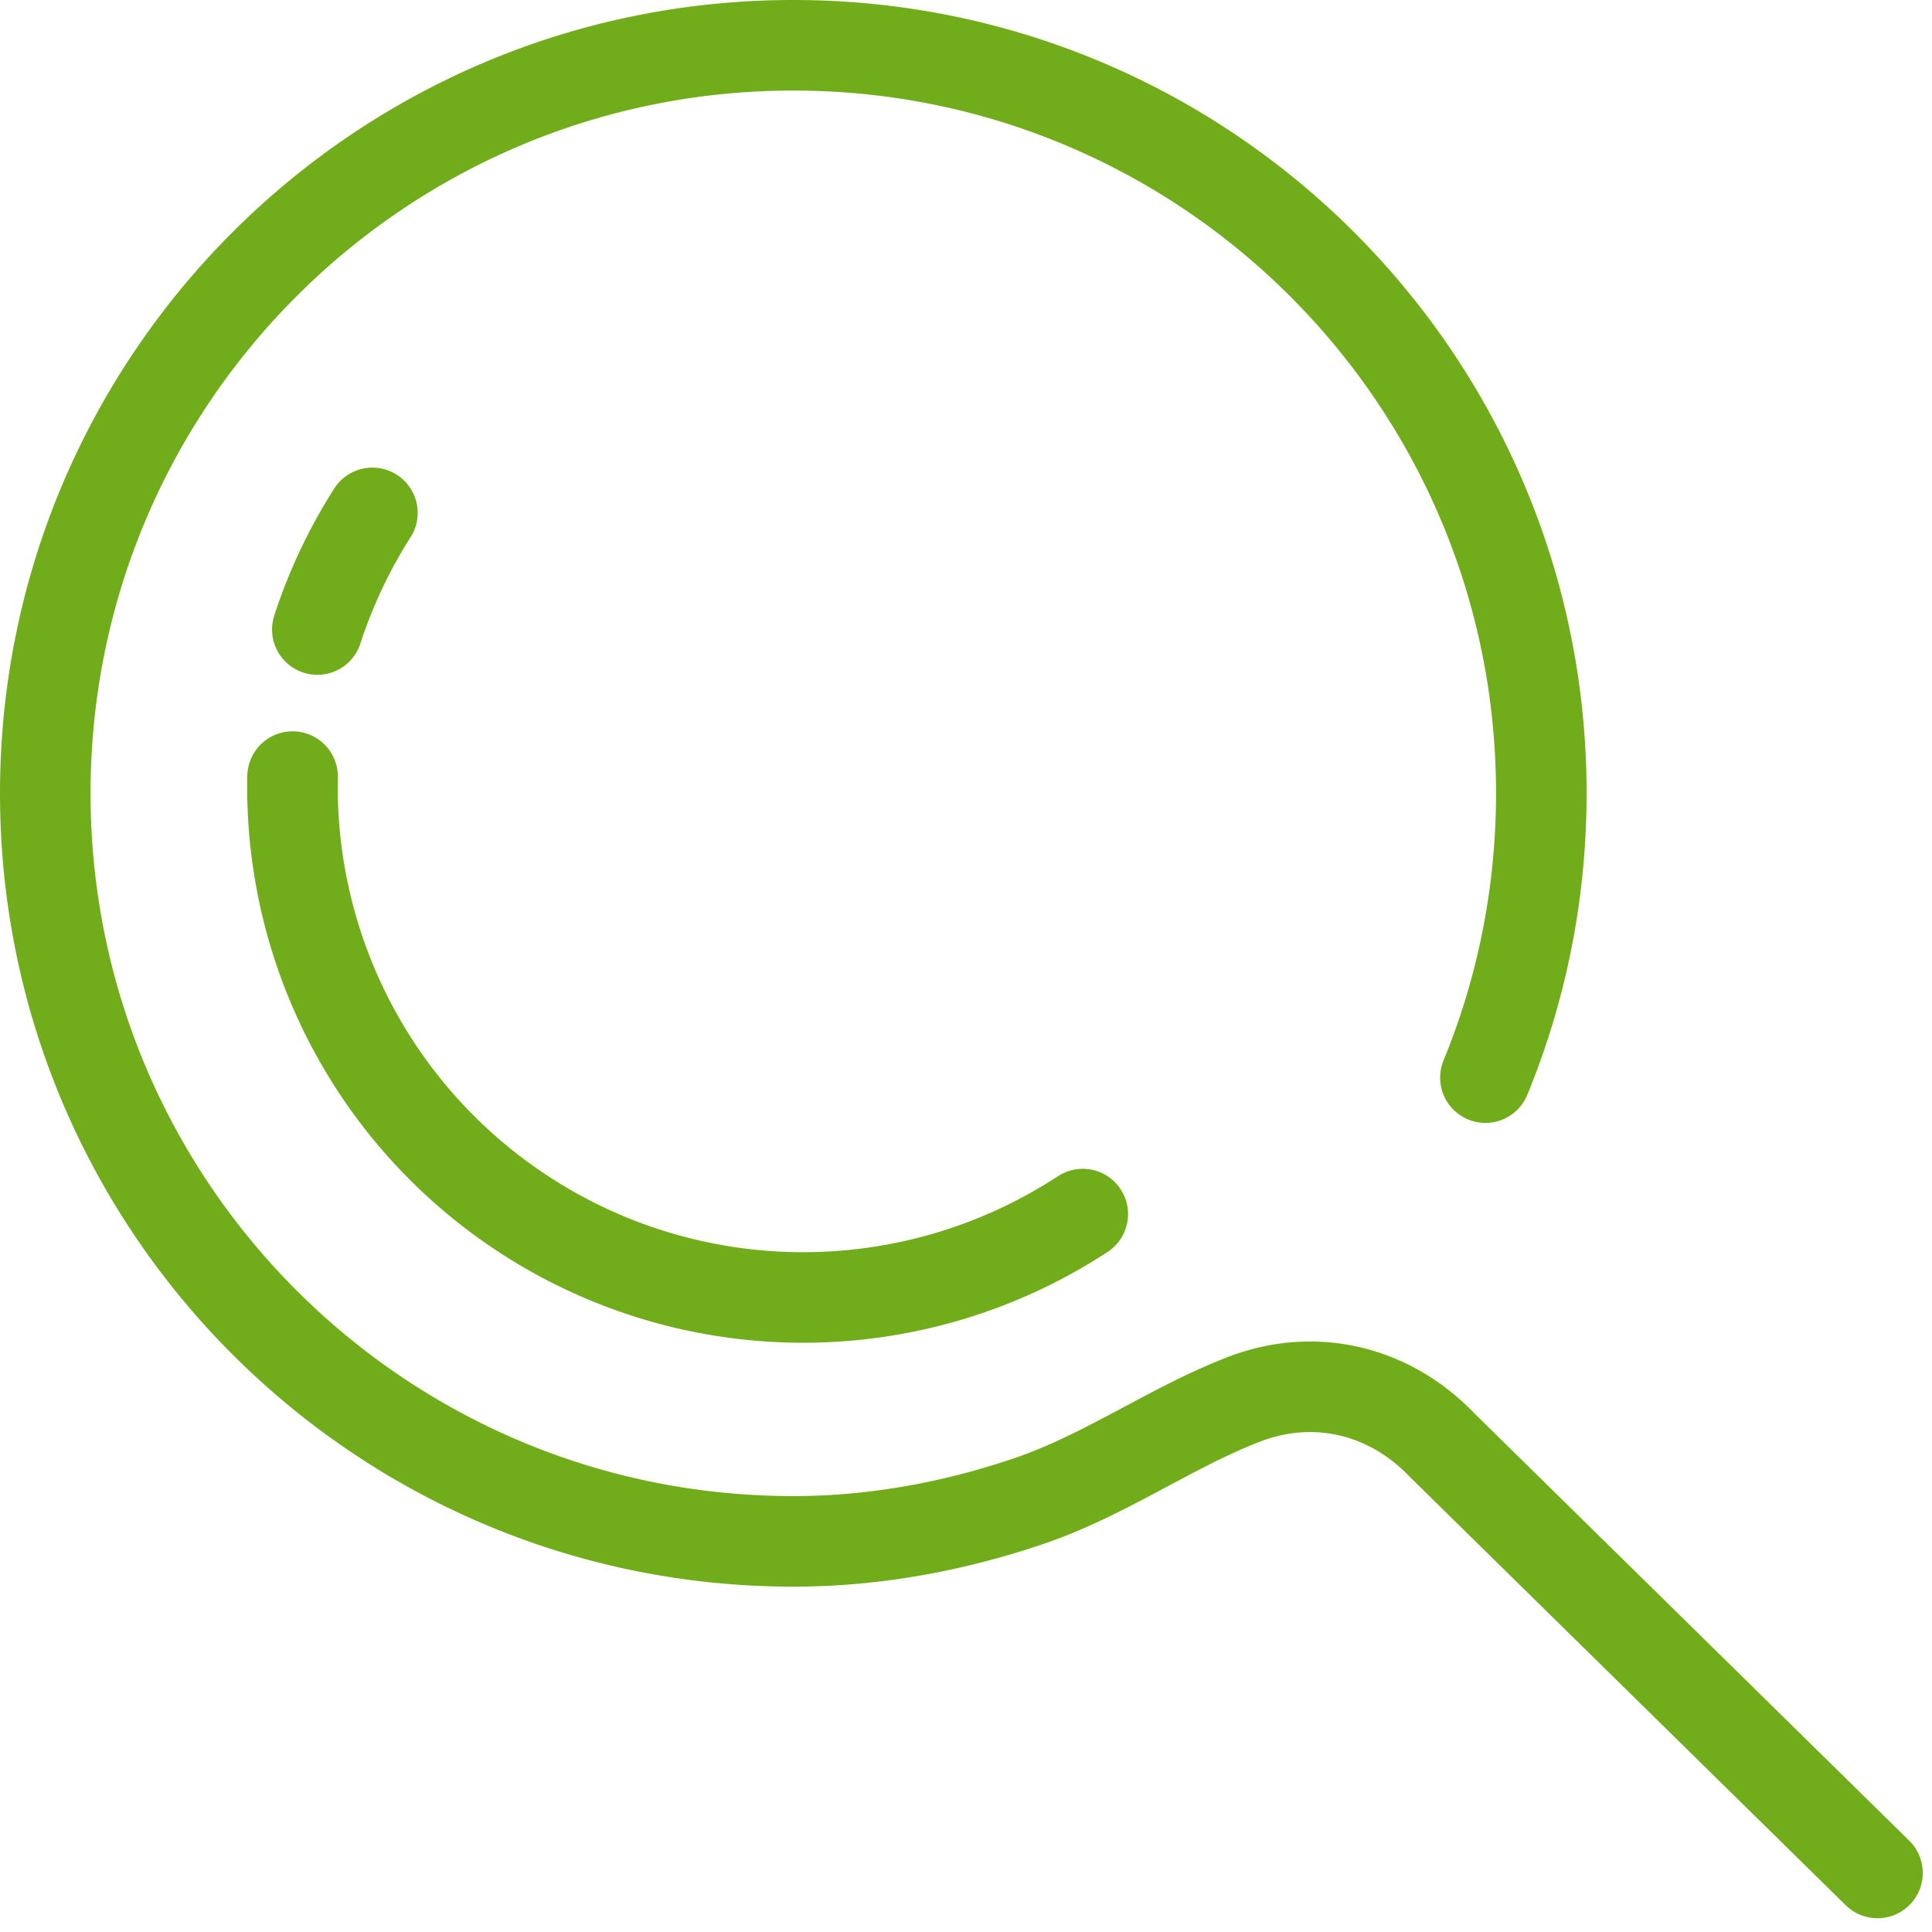
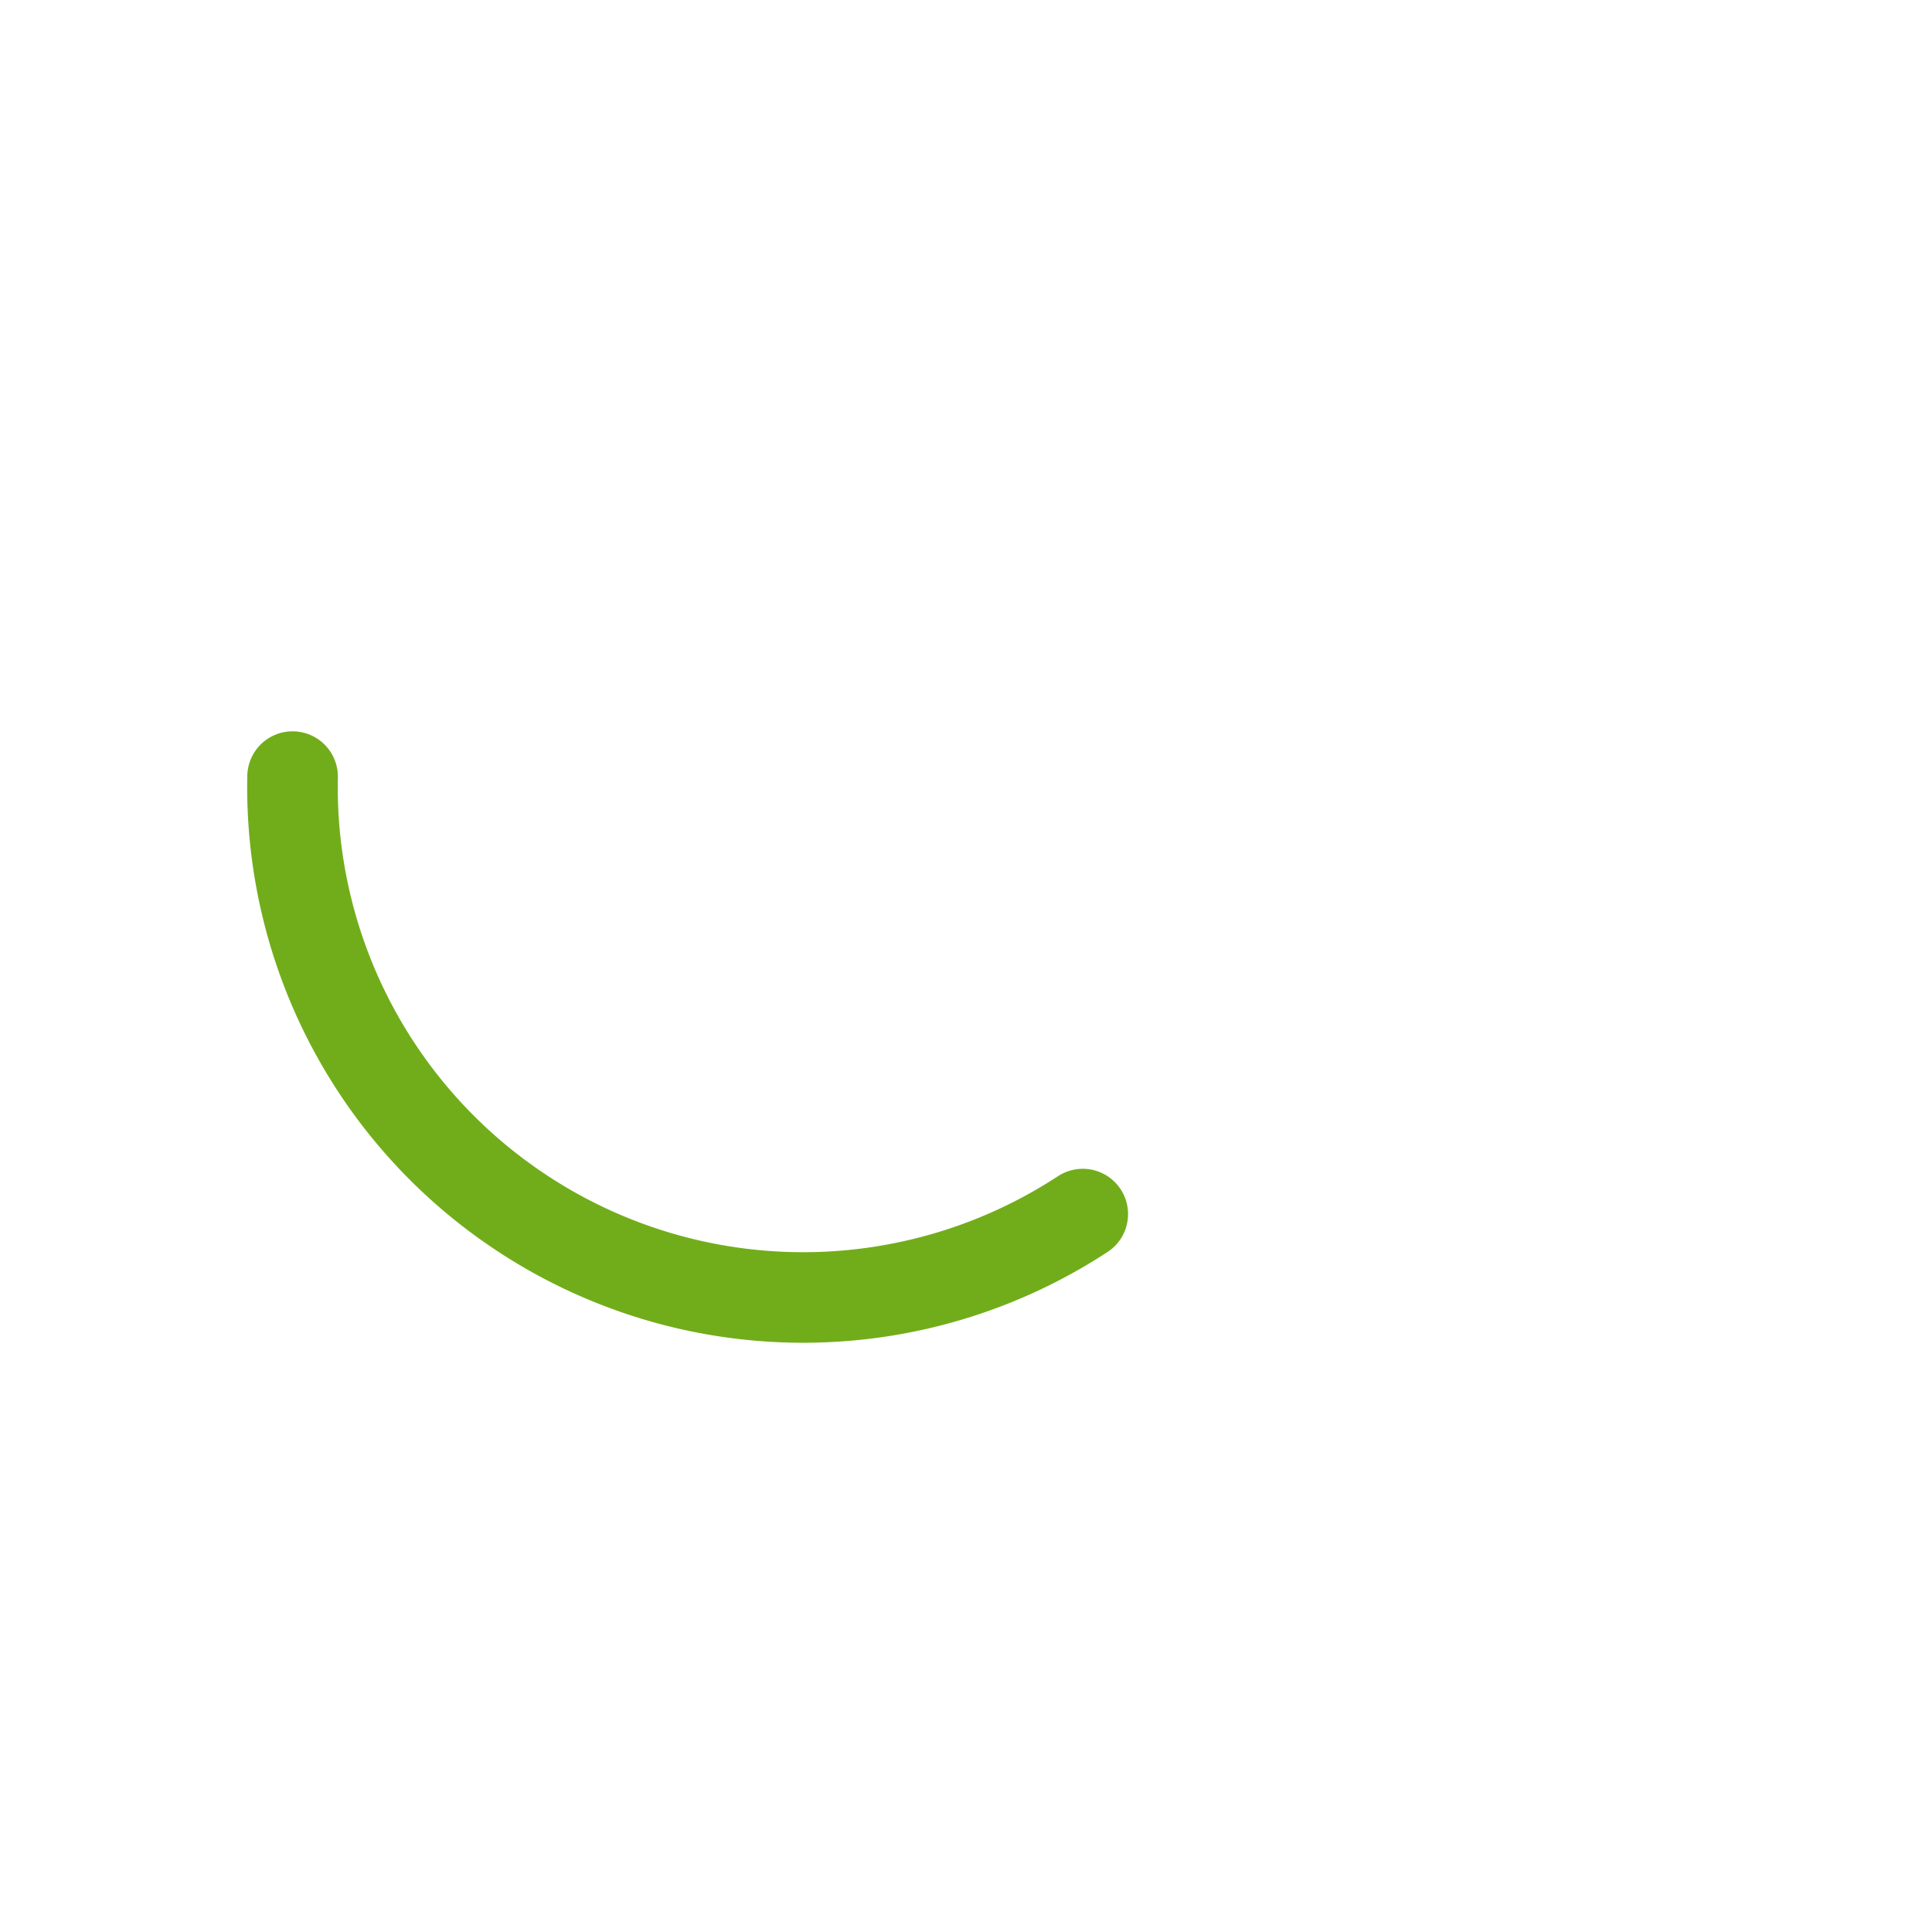
<svg xmlns="http://www.w3.org/2000/svg" width="32" height="32" viewBox="0 0 32 32">
  <g stroke="#71AD1A" stroke-width="1.5" fill="none" fill-rule="evenodd" stroke-linecap="round">
-     <path d="M24.603 17.849c.597-1.452.926-3.042.926-4.71C25.53 6.298 19.982.75 13.14.75 6.297.75.75 6.298.75 13.14c0 6.844 5.547 12.39 12.39 12.39 1.333 0 2.66-.243 3.92-.674 1.257-.43 2.32-1.206 3.547-1.68 1.176-.452 2.416-.146 3.282.763l7.208 7.083M6.168 8.495a8.46 8.46 0 0 0-.912 1.932" />
    <path d="M4.846 12.863a8.449 8.449 0 0 0 3.905 7.298 8.456 8.456 0 0 0 9.183-.052" />
  </g>
</svg>